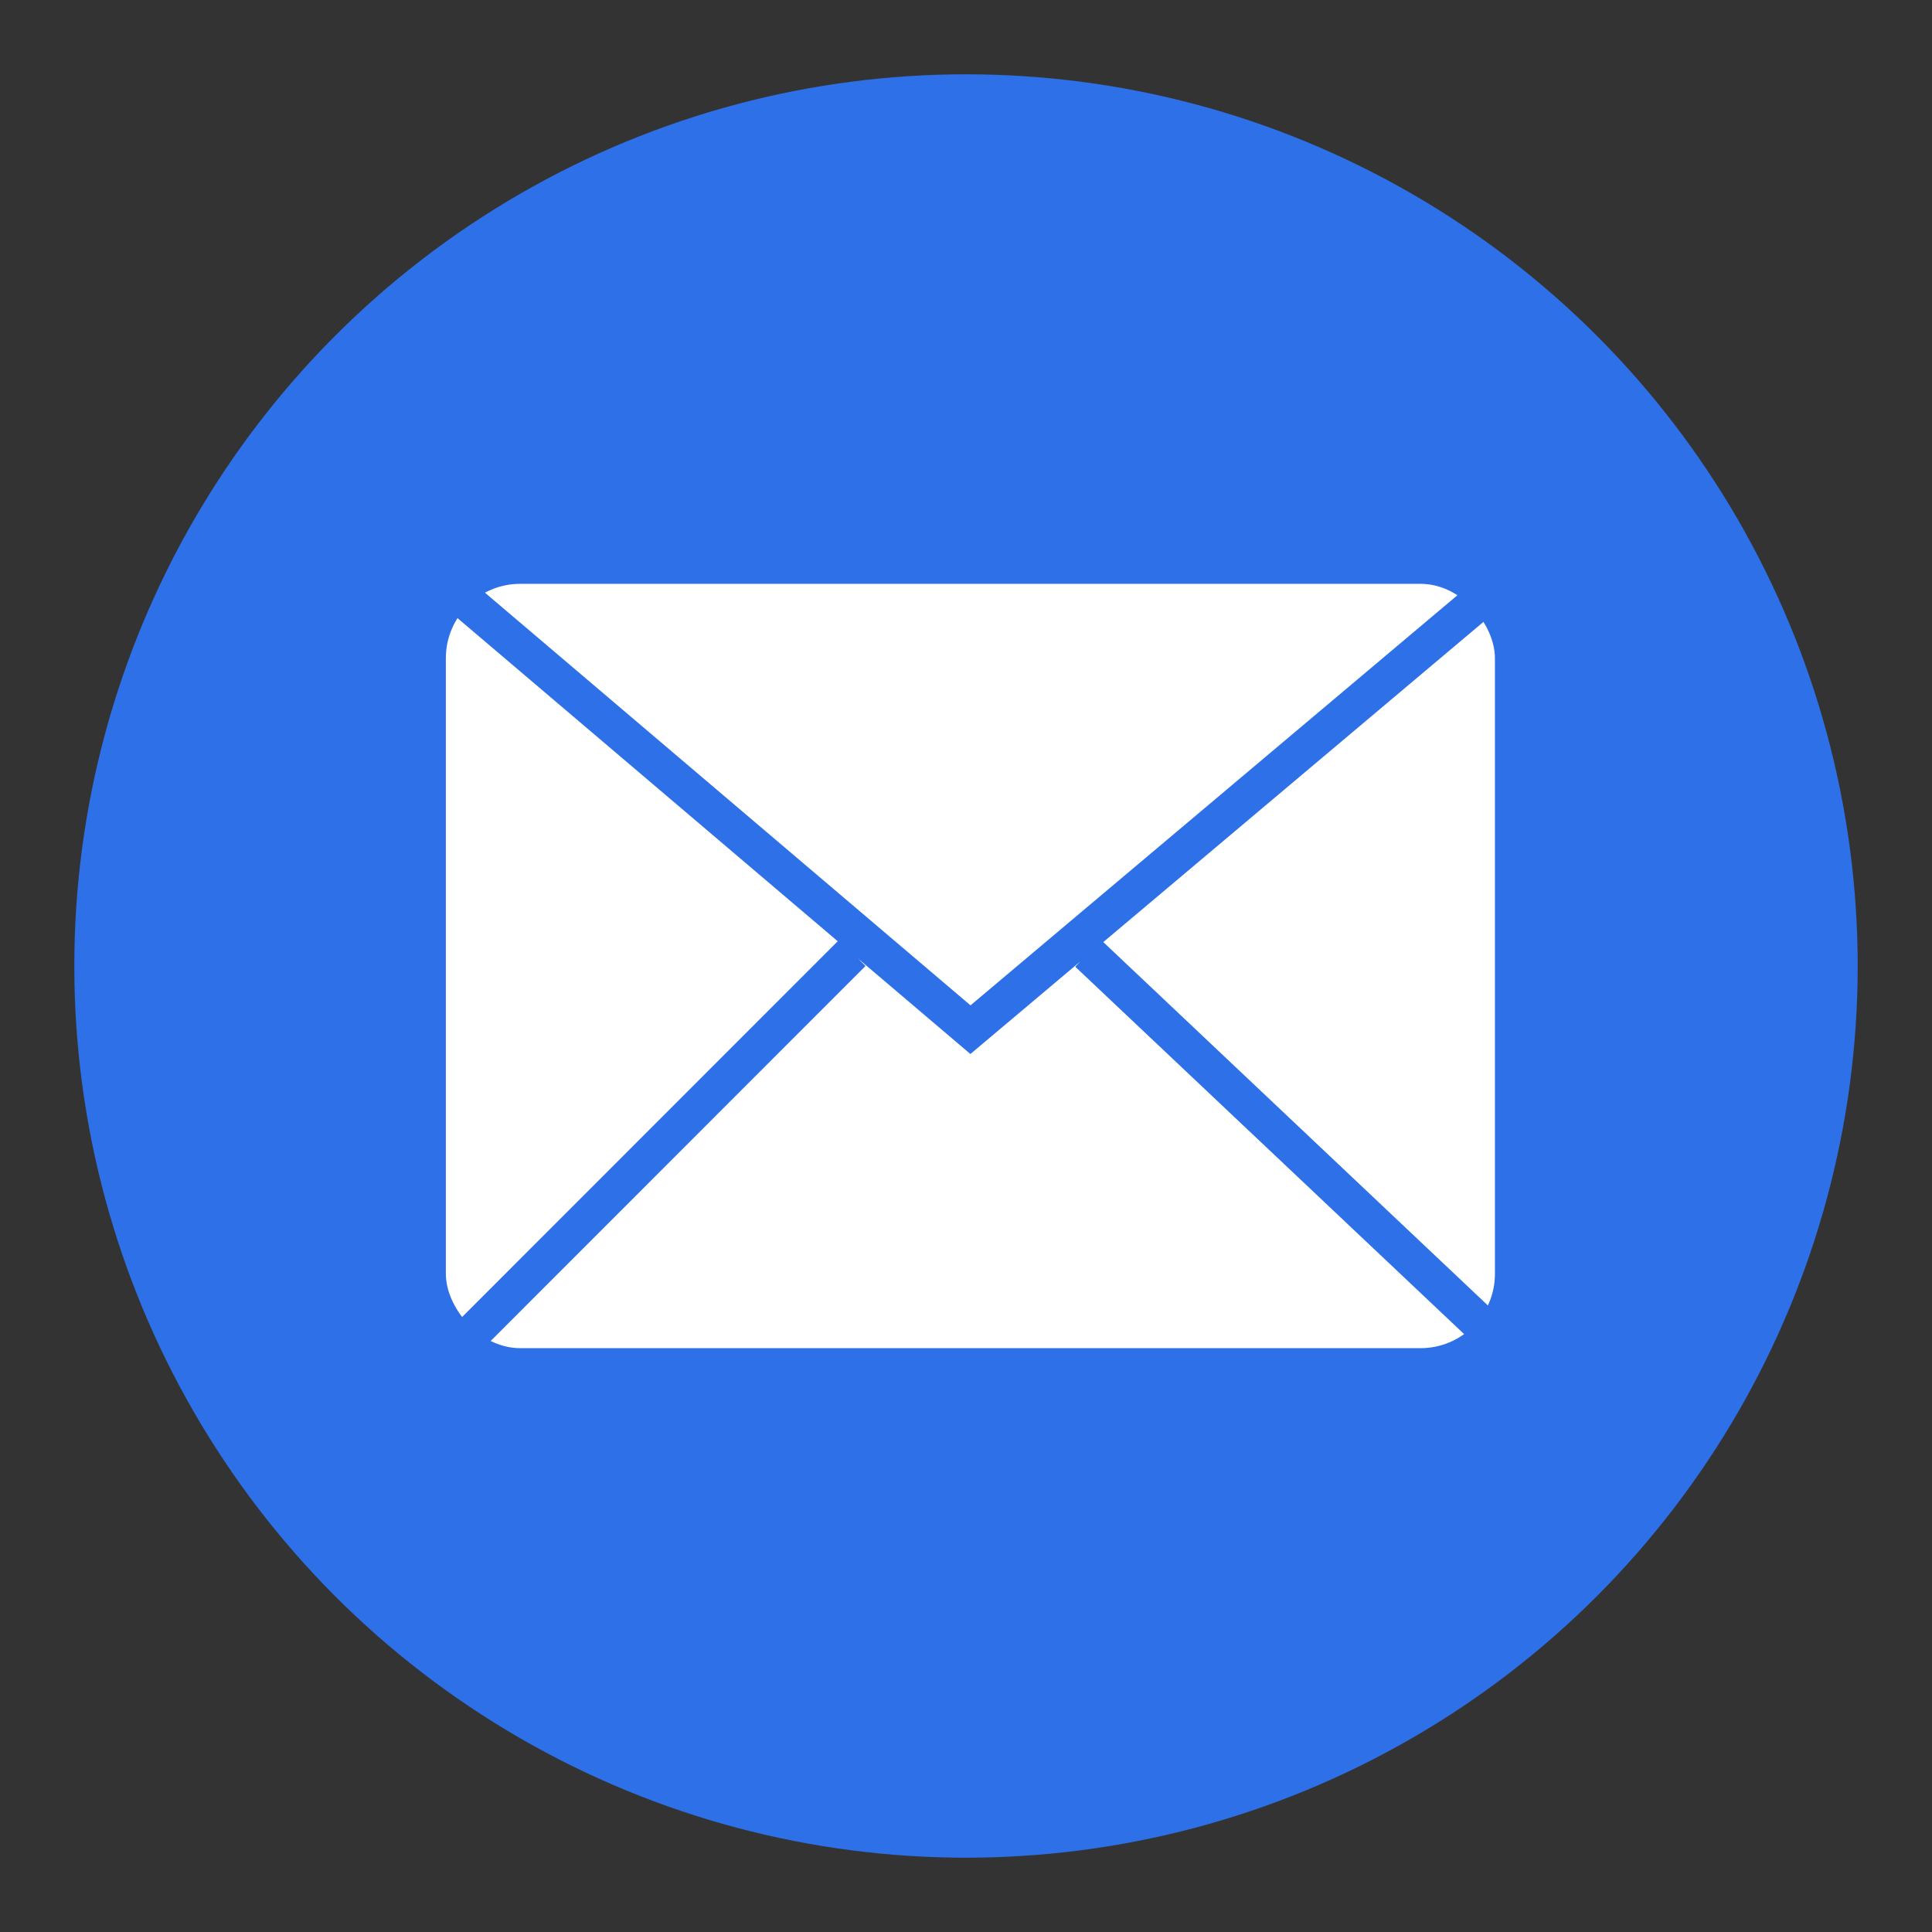
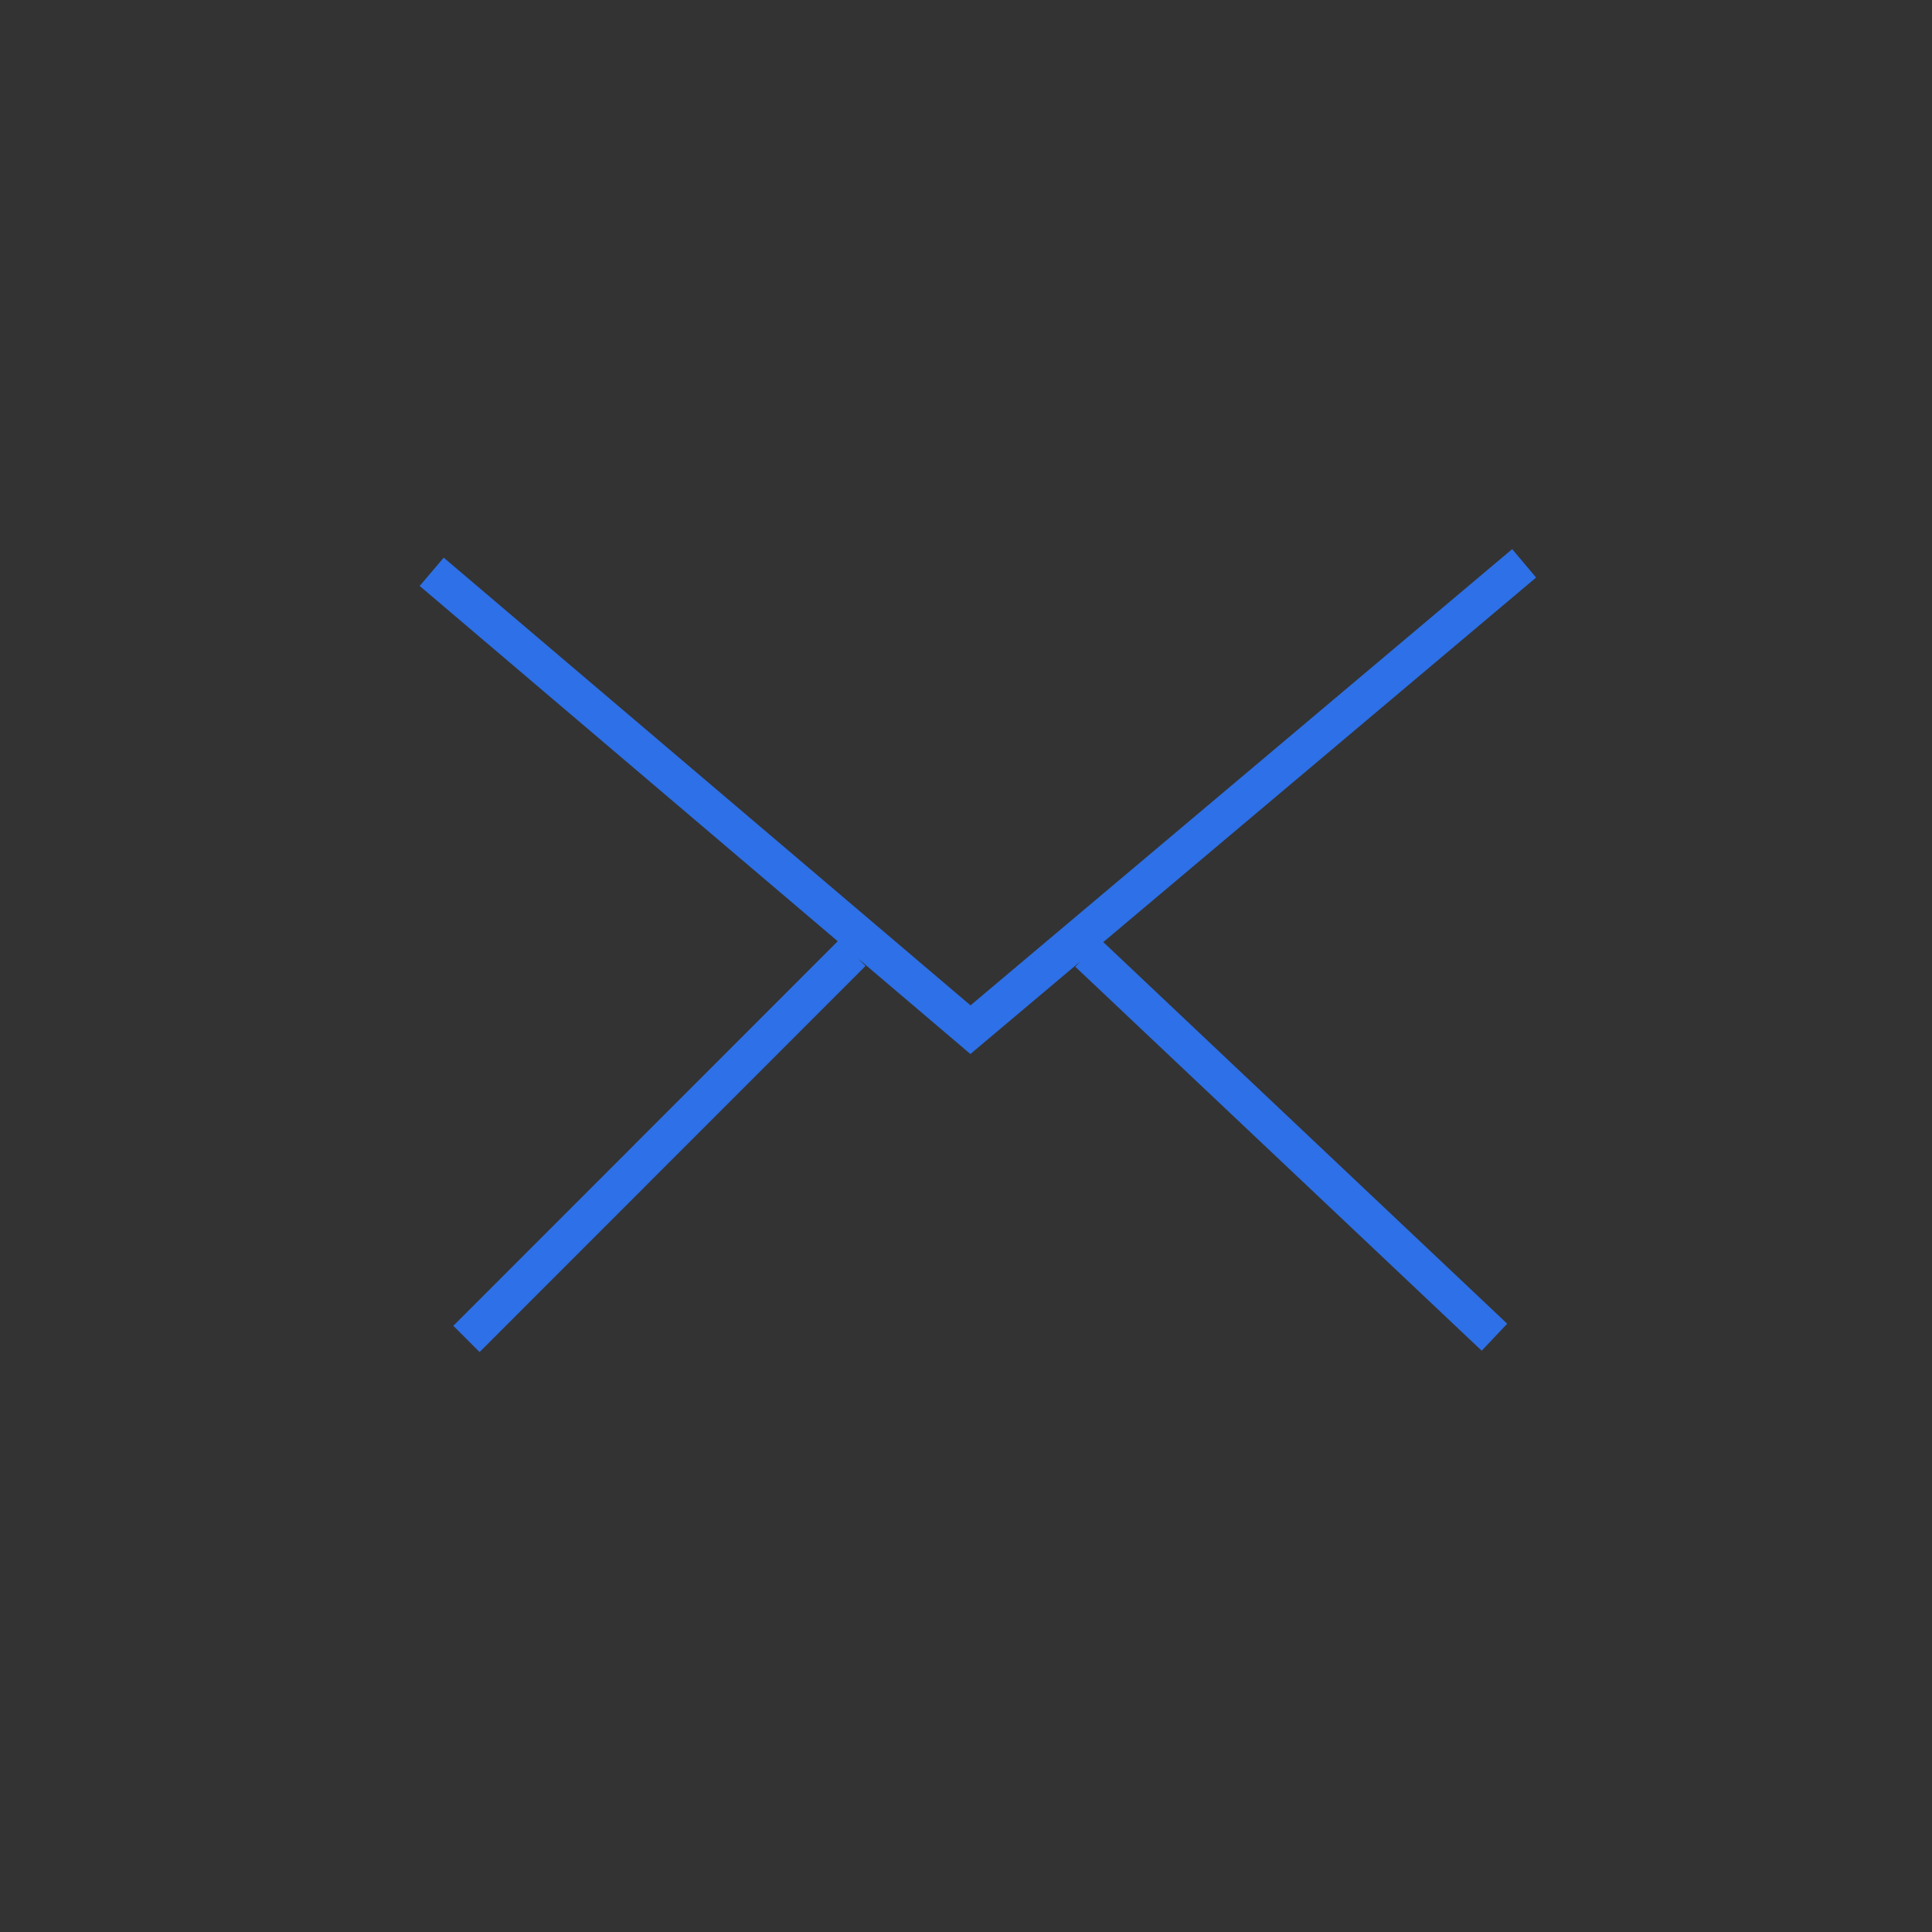
<svg xmlns="http://www.w3.org/2000/svg" viewBox="0 0 26 26">
  <rect x="0" y="0" width="26" height="26" fill="#333333" stroke="none" />
  <g fill="none" fill-rule="evenodd" transform="translate(1 1)">
-     <ellipse cx="12" cy="12" fill="#2D70E7" rx="12" ry="12" />
    <g transform="translate(5 6)">
-       <rect width="14.118" height="10.286" y=".857" fill="#FFF" rx="1" />
      <path stroke="#2D70E7" stroke-width=".5" d="M5.294 6l-4.84 4.842M8.824 6l5.106 4.824M0 .857l7.06 6L14.32.742" stroke-linecap="square" />
    </g>
  </g>
</svg>